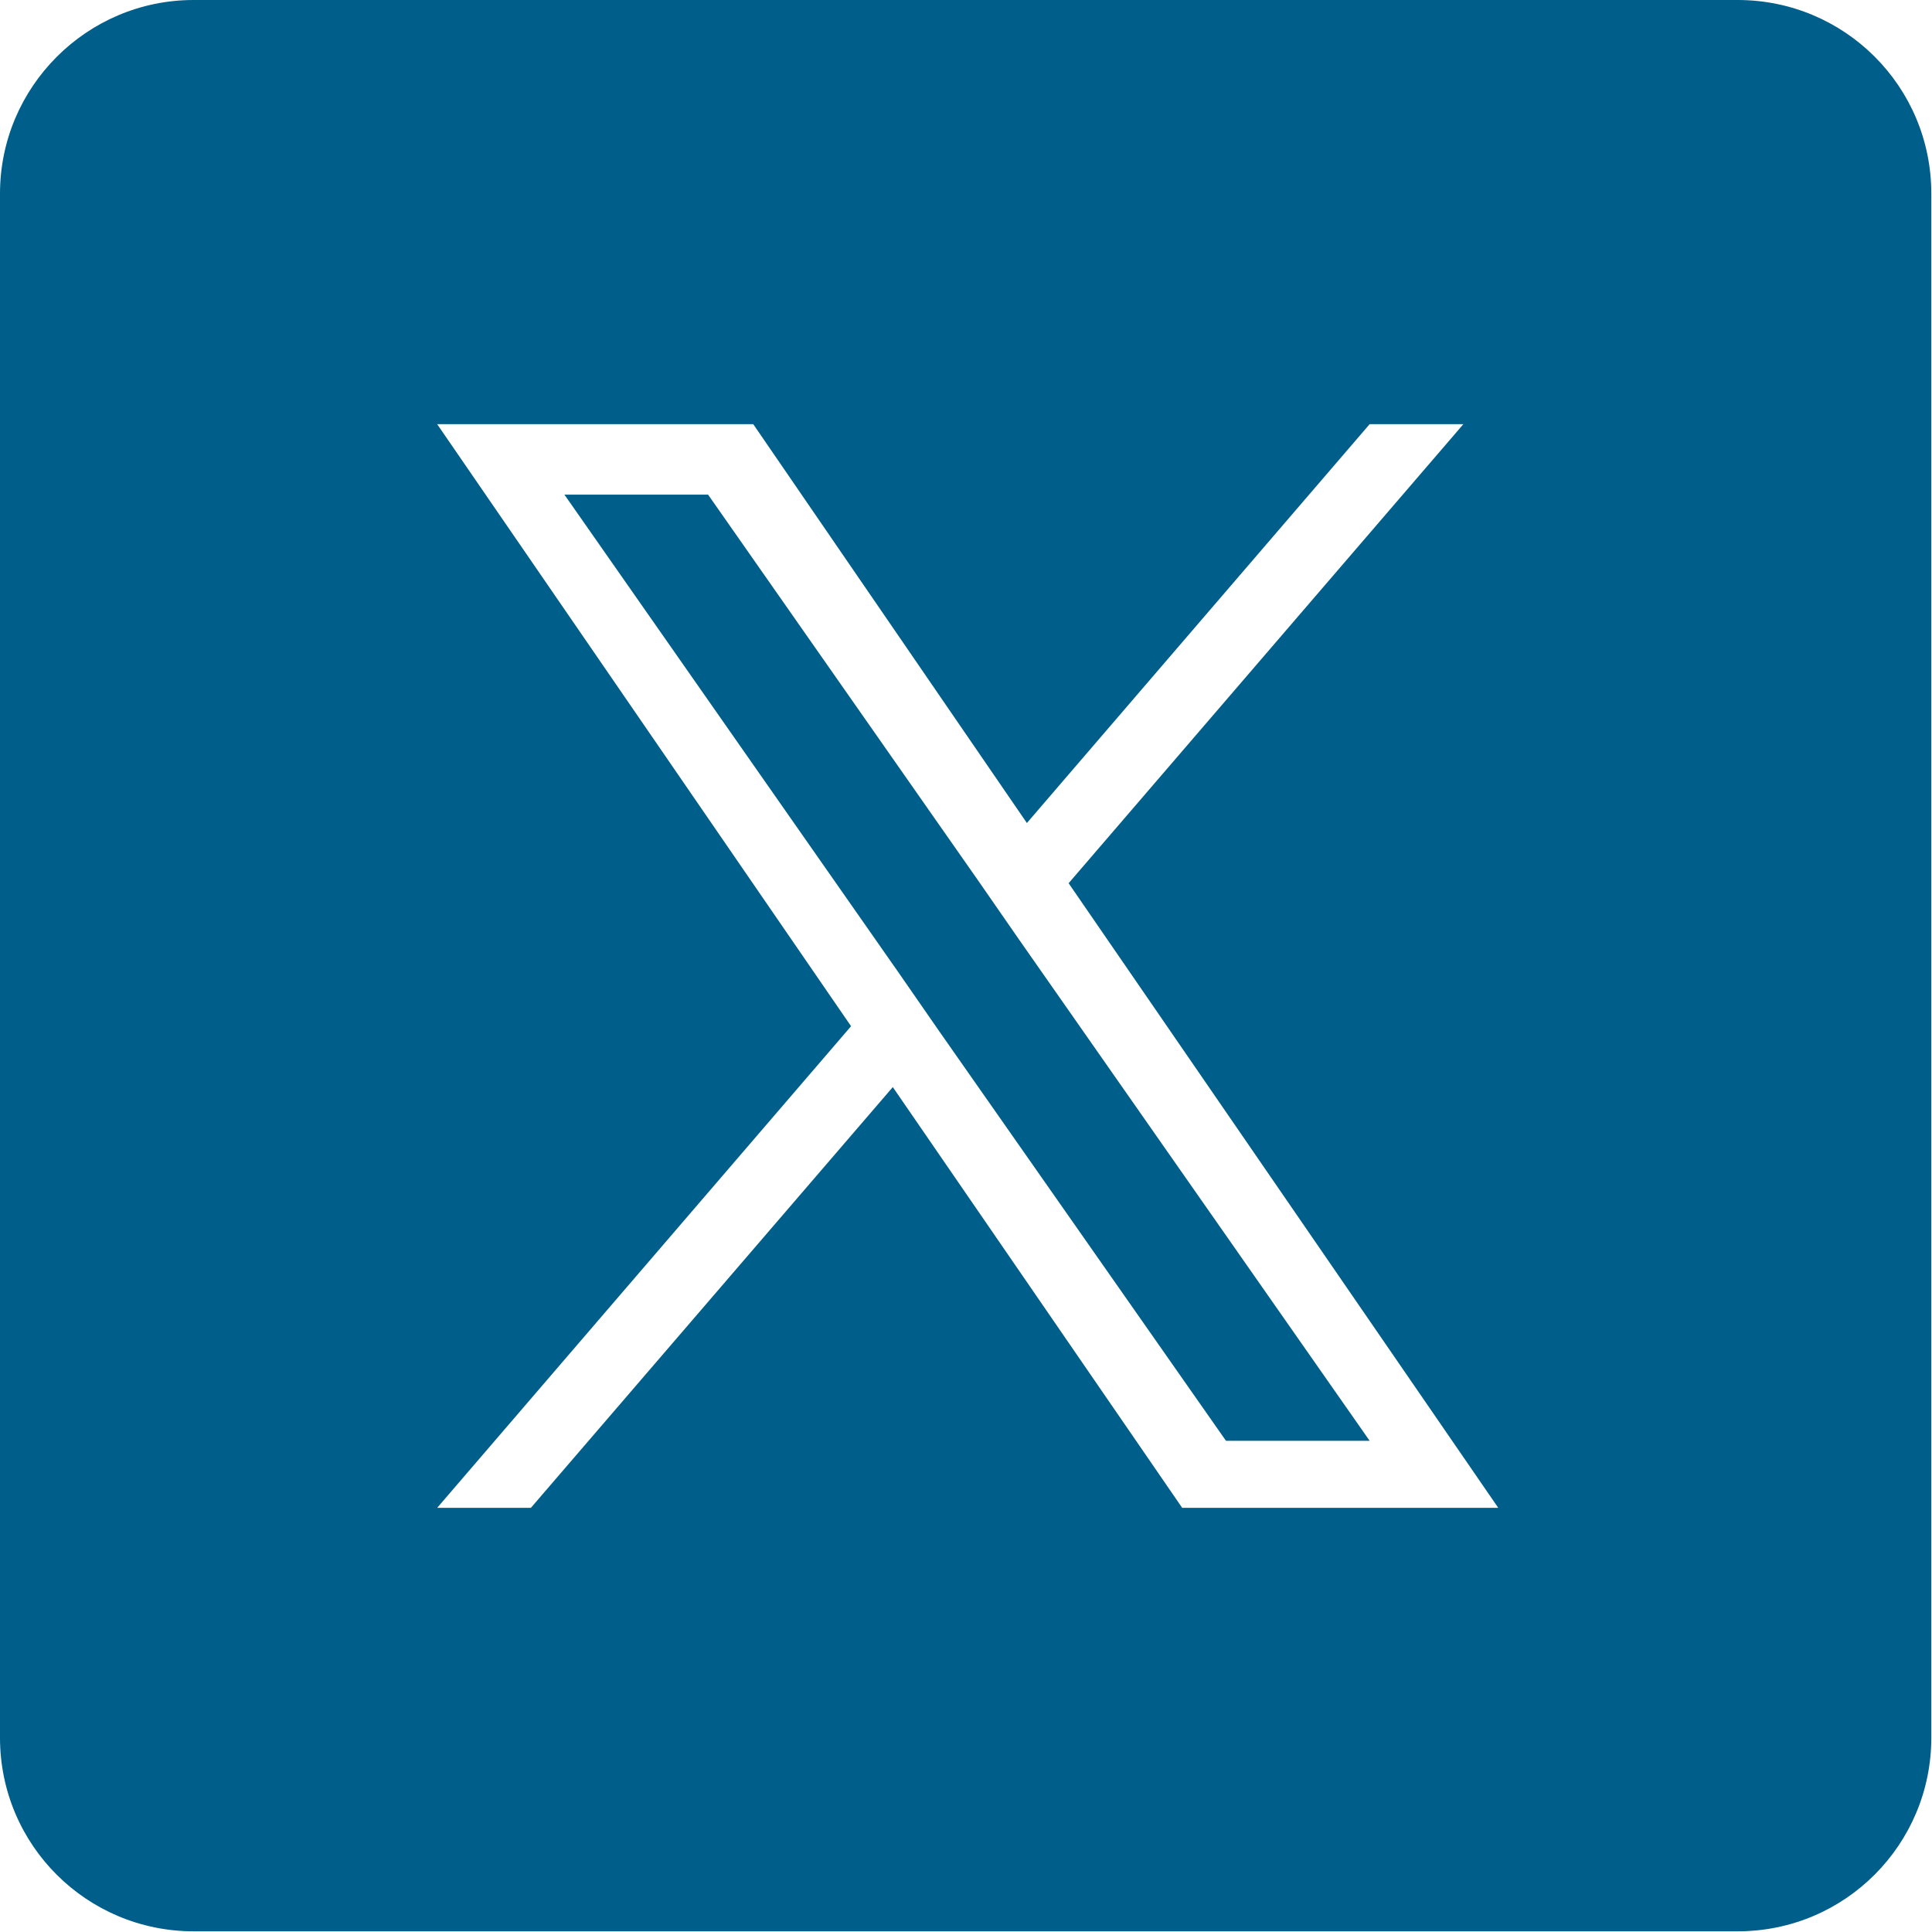
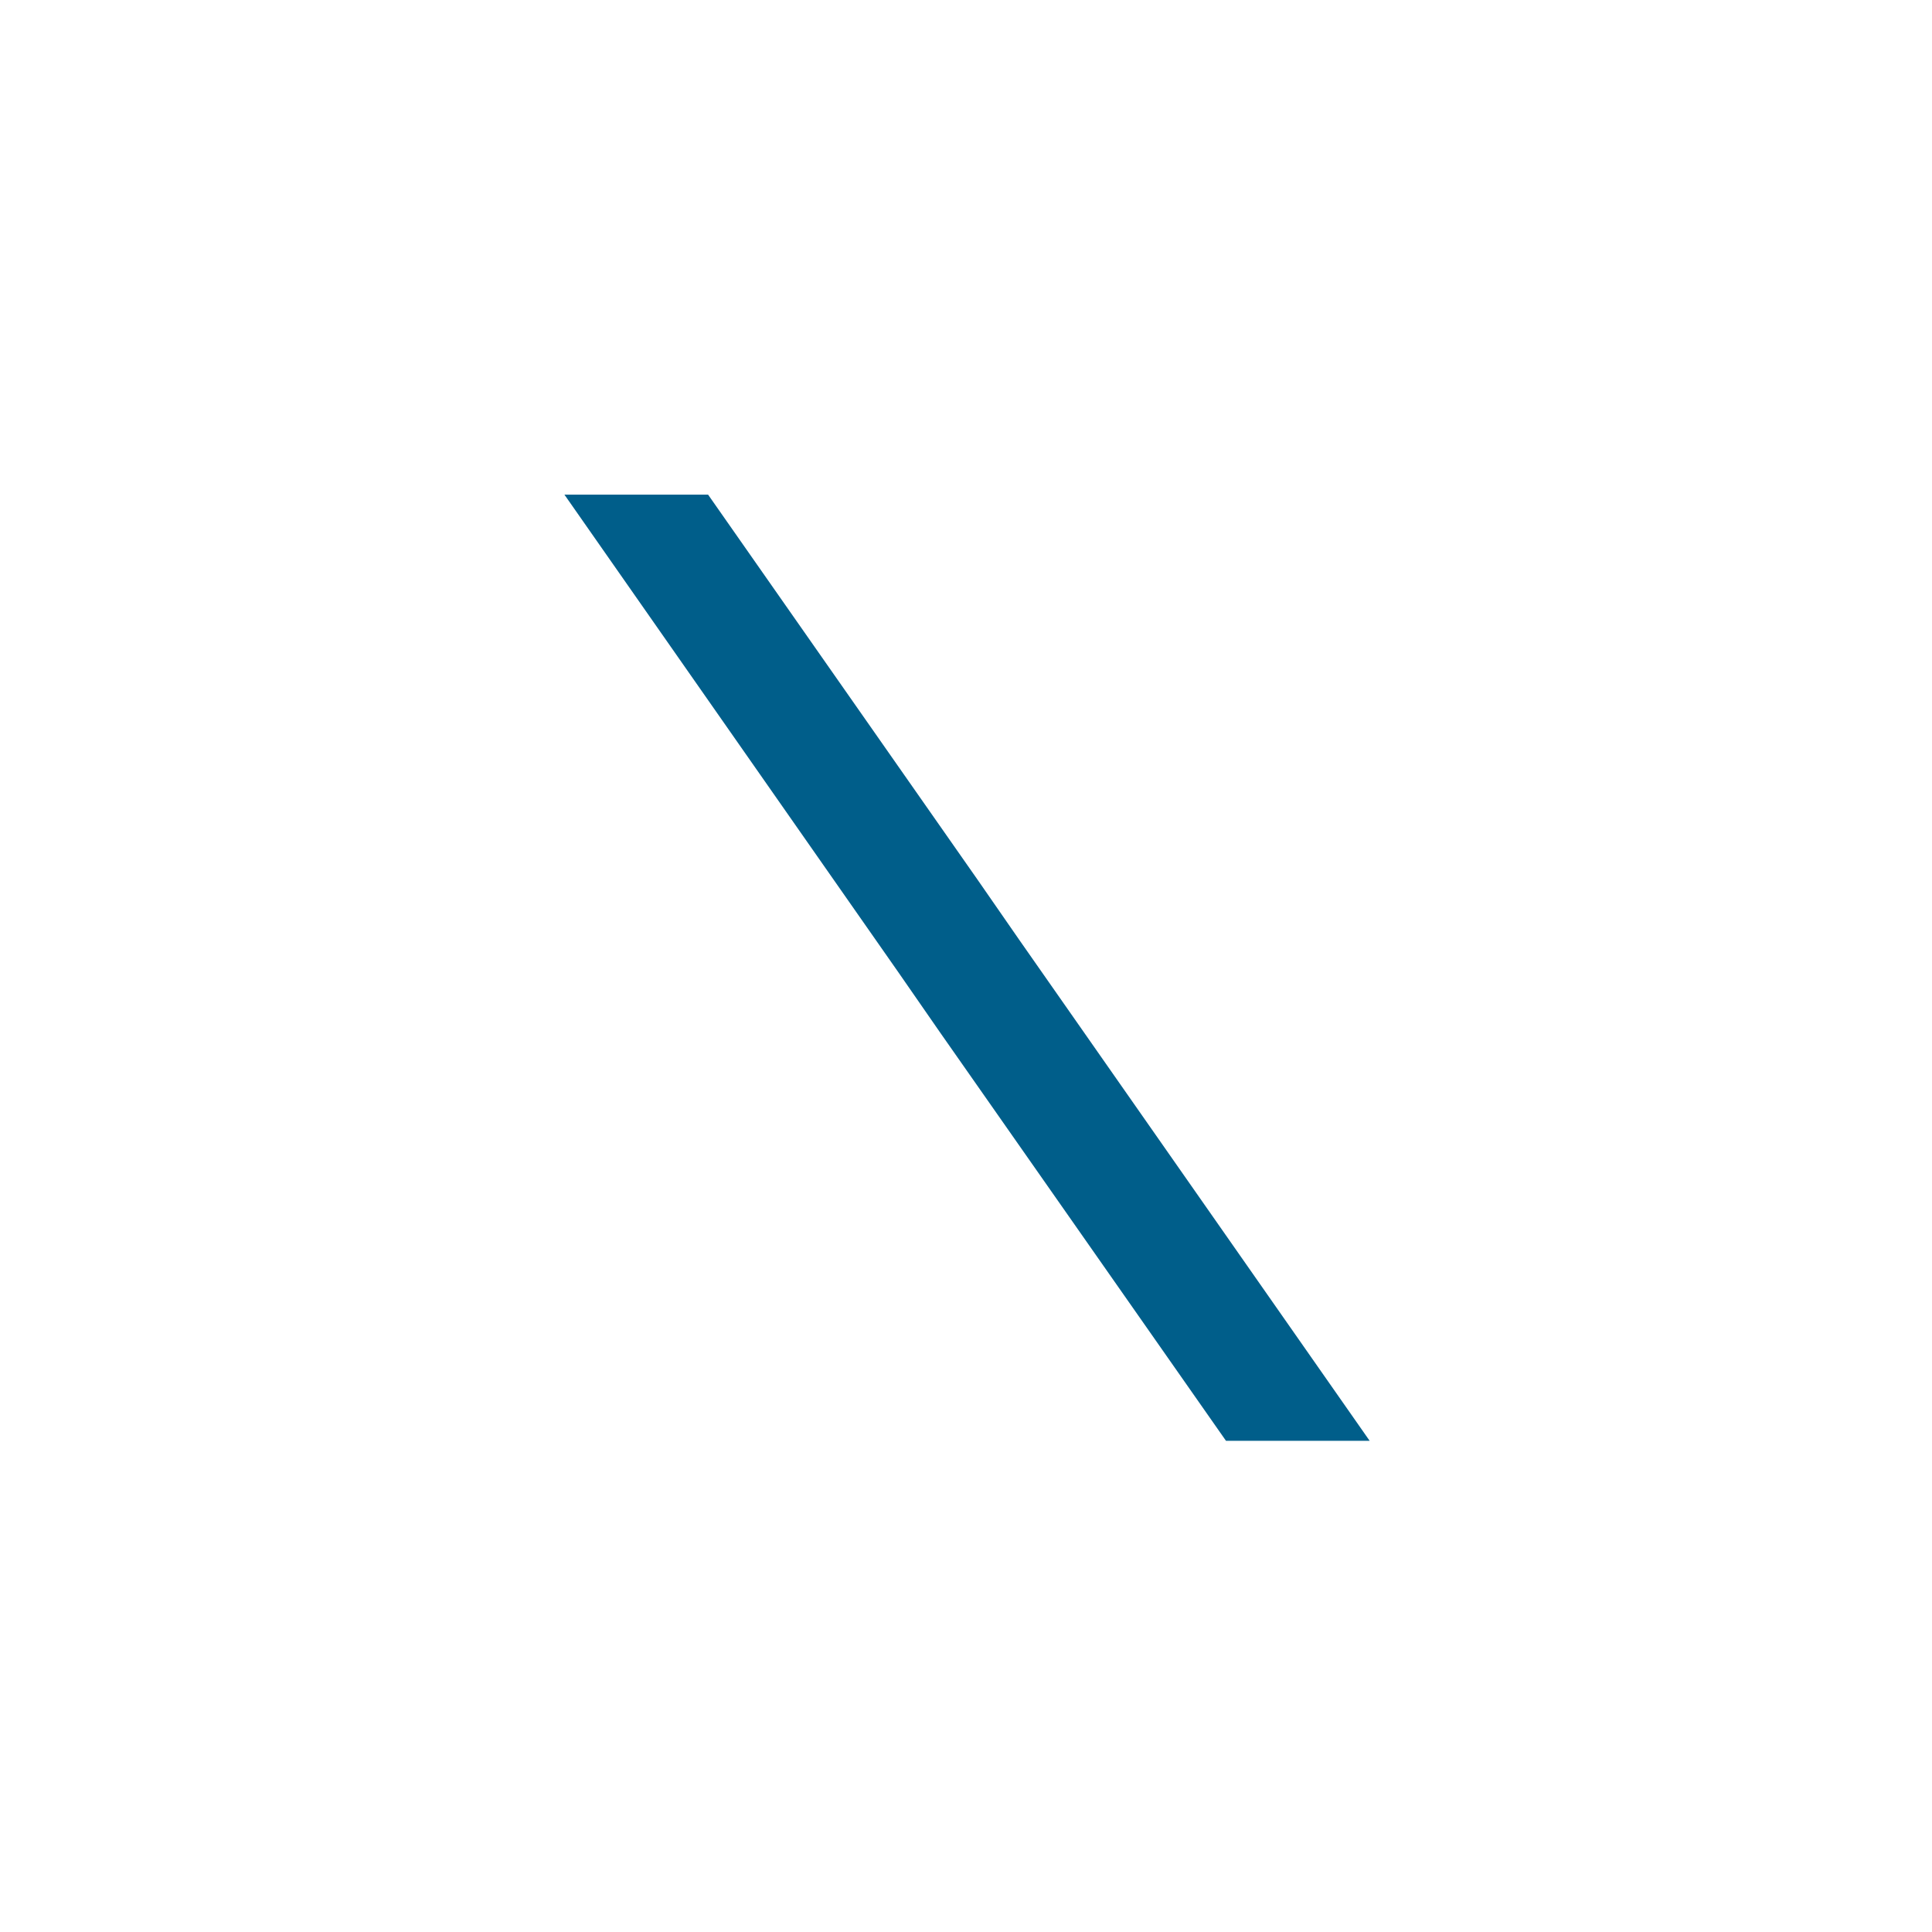
<svg xmlns="http://www.w3.org/2000/svg" id="_レイヤー_2" data-name="レイヤー_2" viewBox="0 0 28.24 28.24">
  <defs>
    <style>
      .cls-1 {
        fill: #005e8a;
      }
    </style>
  </defs>
  <g id="_レイヤー_1-2" data-name="レイヤー_1">
    <g>
      <polygon class="cls-1" points="14.29 12.86 10.35 7.23 8.25 7.23 13.13 14.21 13.74 15.09 13.74 15.09 17.92 21.06 20.02 21.06 14.9 13.74 14.29 12.86" />
-       <path class="cls-1" d="M25.41,0H2.83C1.27,0,0,1.27,0,2.83v22.57c0,1.57,1.27,2.83,2.83,2.83h22.57c1.57,0,2.83-1.27,2.83-2.83V2.83c0-1.57-1.27-2.83-2.83-2.83ZM17.28,22.04l-4.23-6.15-5.29,6.15h-1.37l6.05-7.04L6.39,6.2h4.62l4,5.83,5.01-5.83h1.37l-5.77,6.71h0l6.28,9.13h-4.62Z" />
    </g>
  </g>
</svg>